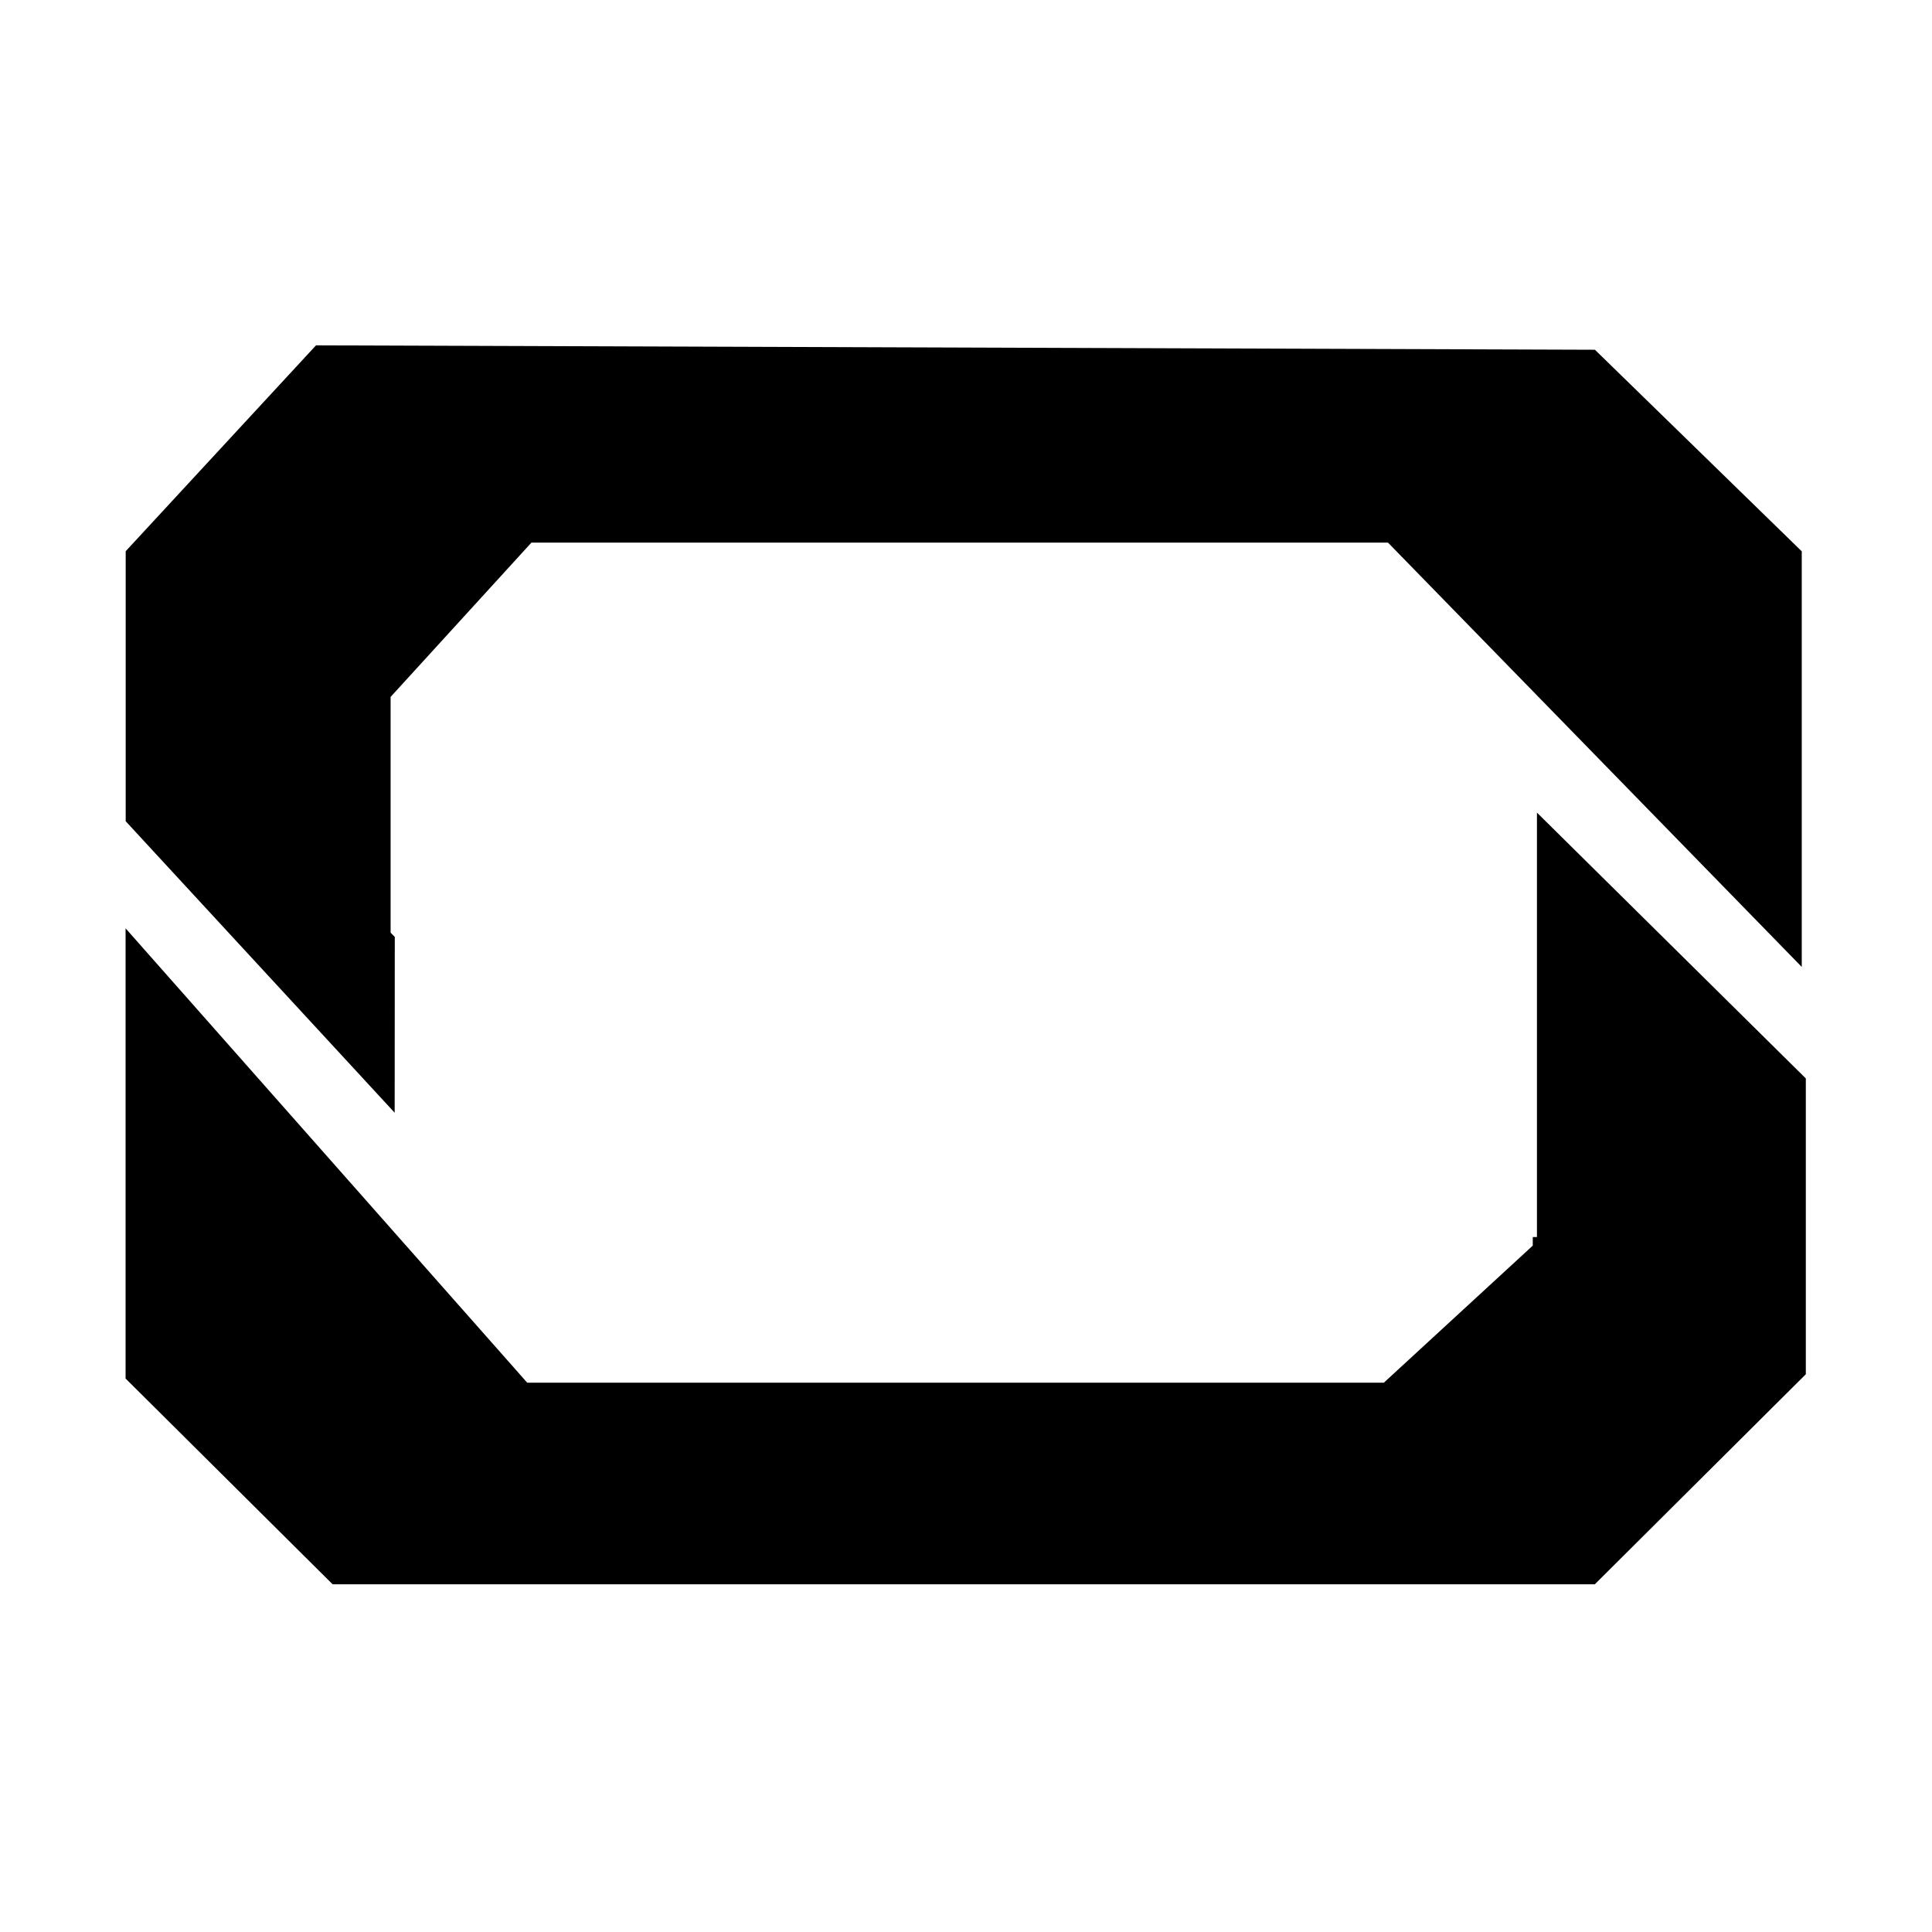
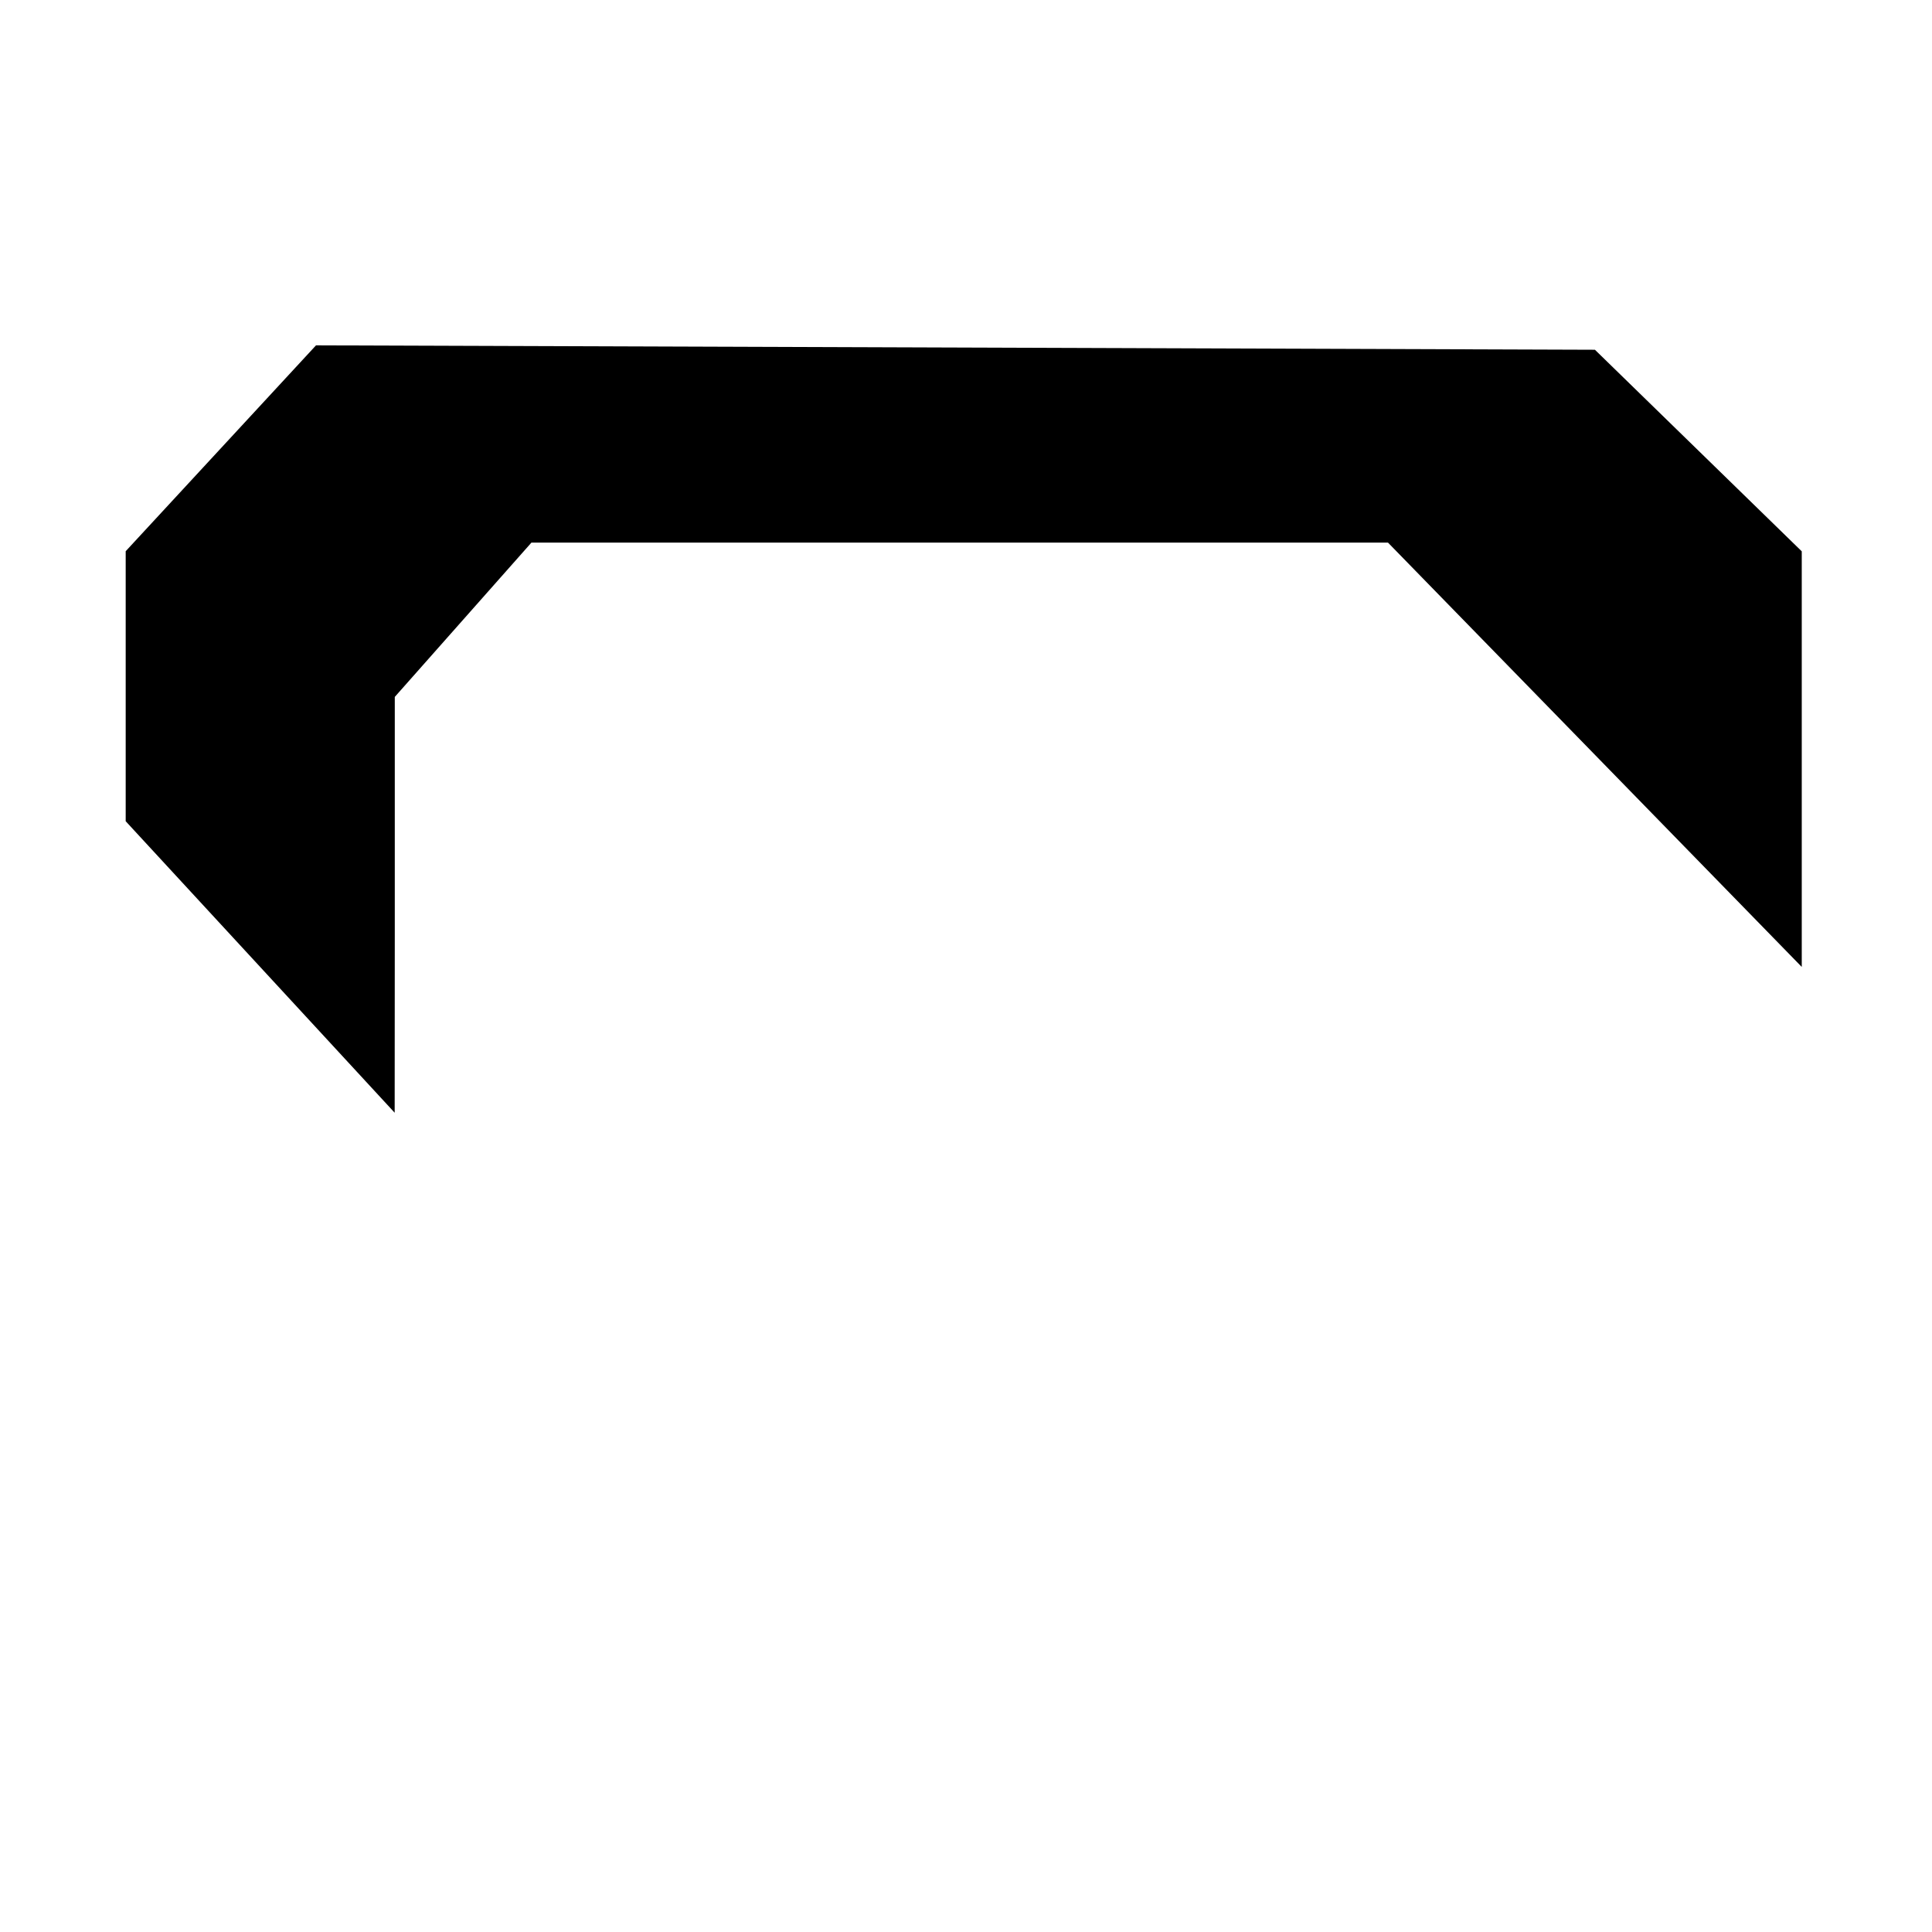
<svg xmlns="http://www.w3.org/2000/svg" width="800" height="800" viewBox="0 0 800 800" fill="none">
-   <path d="M163.472 387.969L161.741 386.189V288.576L220.051 224.687H574.737L746.067 400.382V228.292L660.425 144.825L130.855 143L52.046 228.246V340.052L163.426 460.757L163.472 387.969Z" fill="black" />
-   <path d="M636.418 512.225H634.687V515.784L573.006 572.554H218.319L52 384.401V570.82L137.733 656.021H660.379L747.753 569.04V446.556L636.418 336.484V512.225Z" fill="black" />
+   <path d="M163.472 387.969V288.576L220.051 224.687H574.737L746.067 400.382V228.292L660.425 144.825L130.855 143L52.046 228.246V340.052L163.426 460.757L163.472 387.969Z" fill="black" />
</svg>